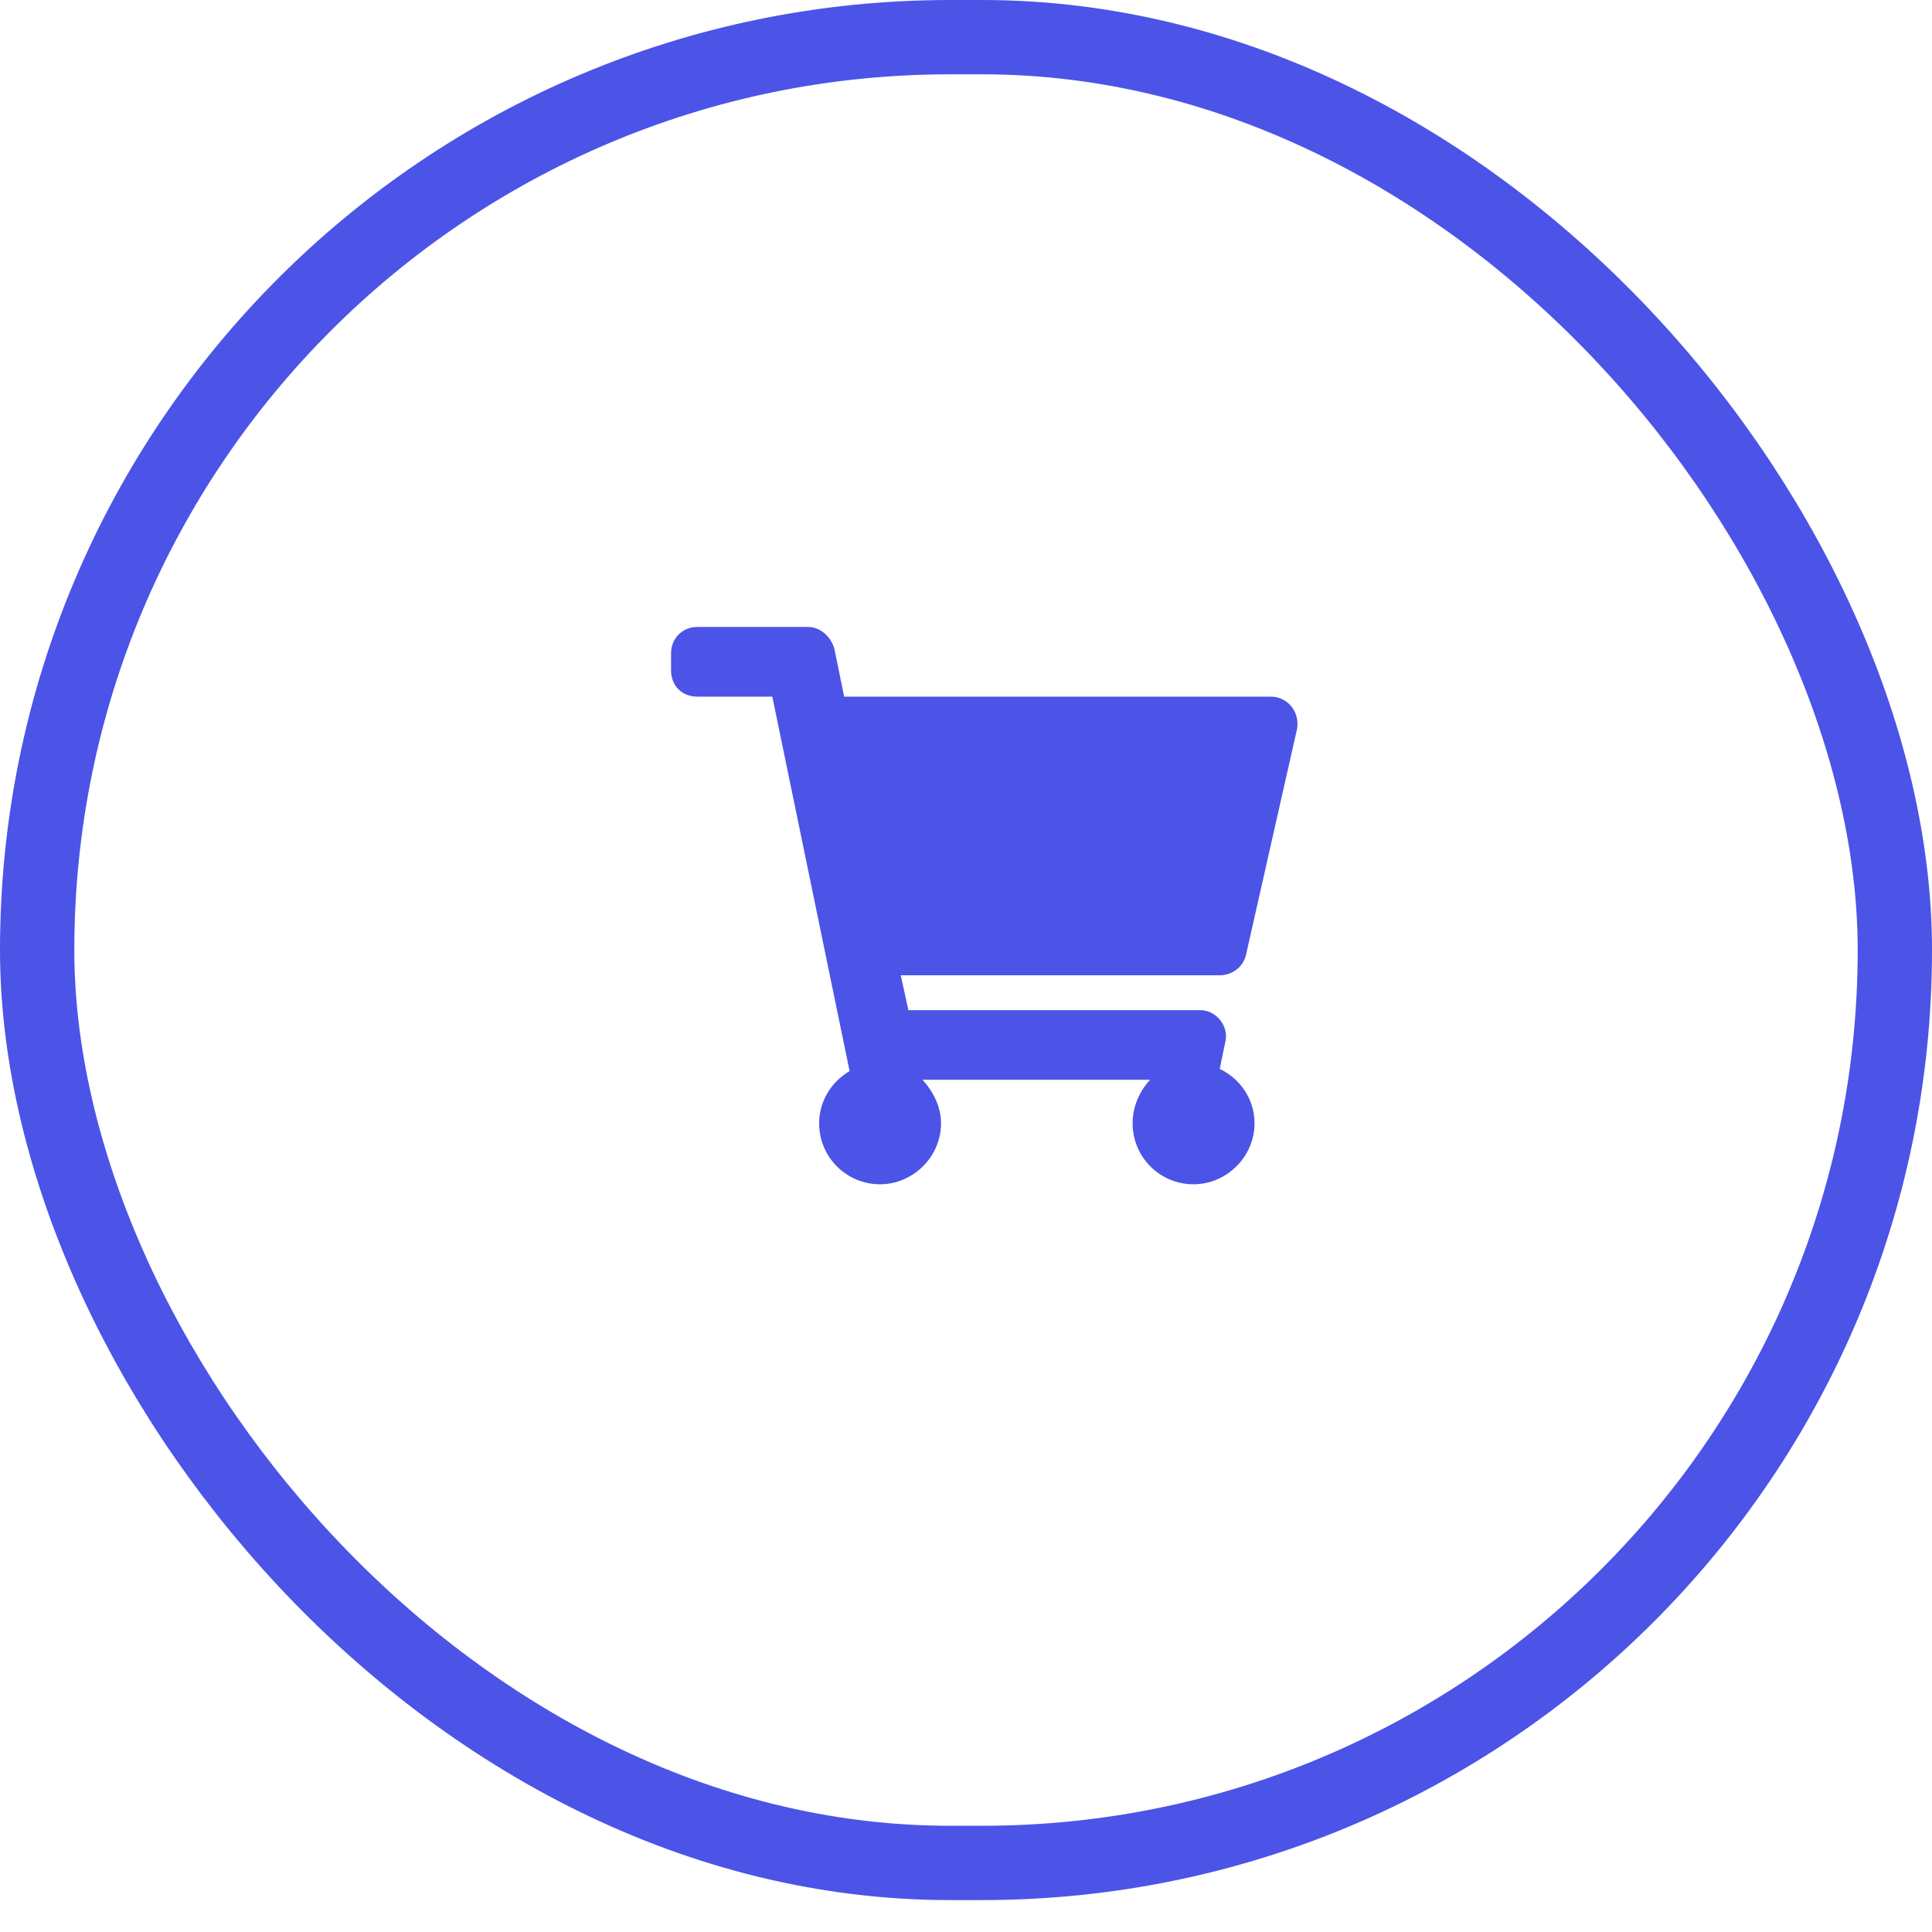
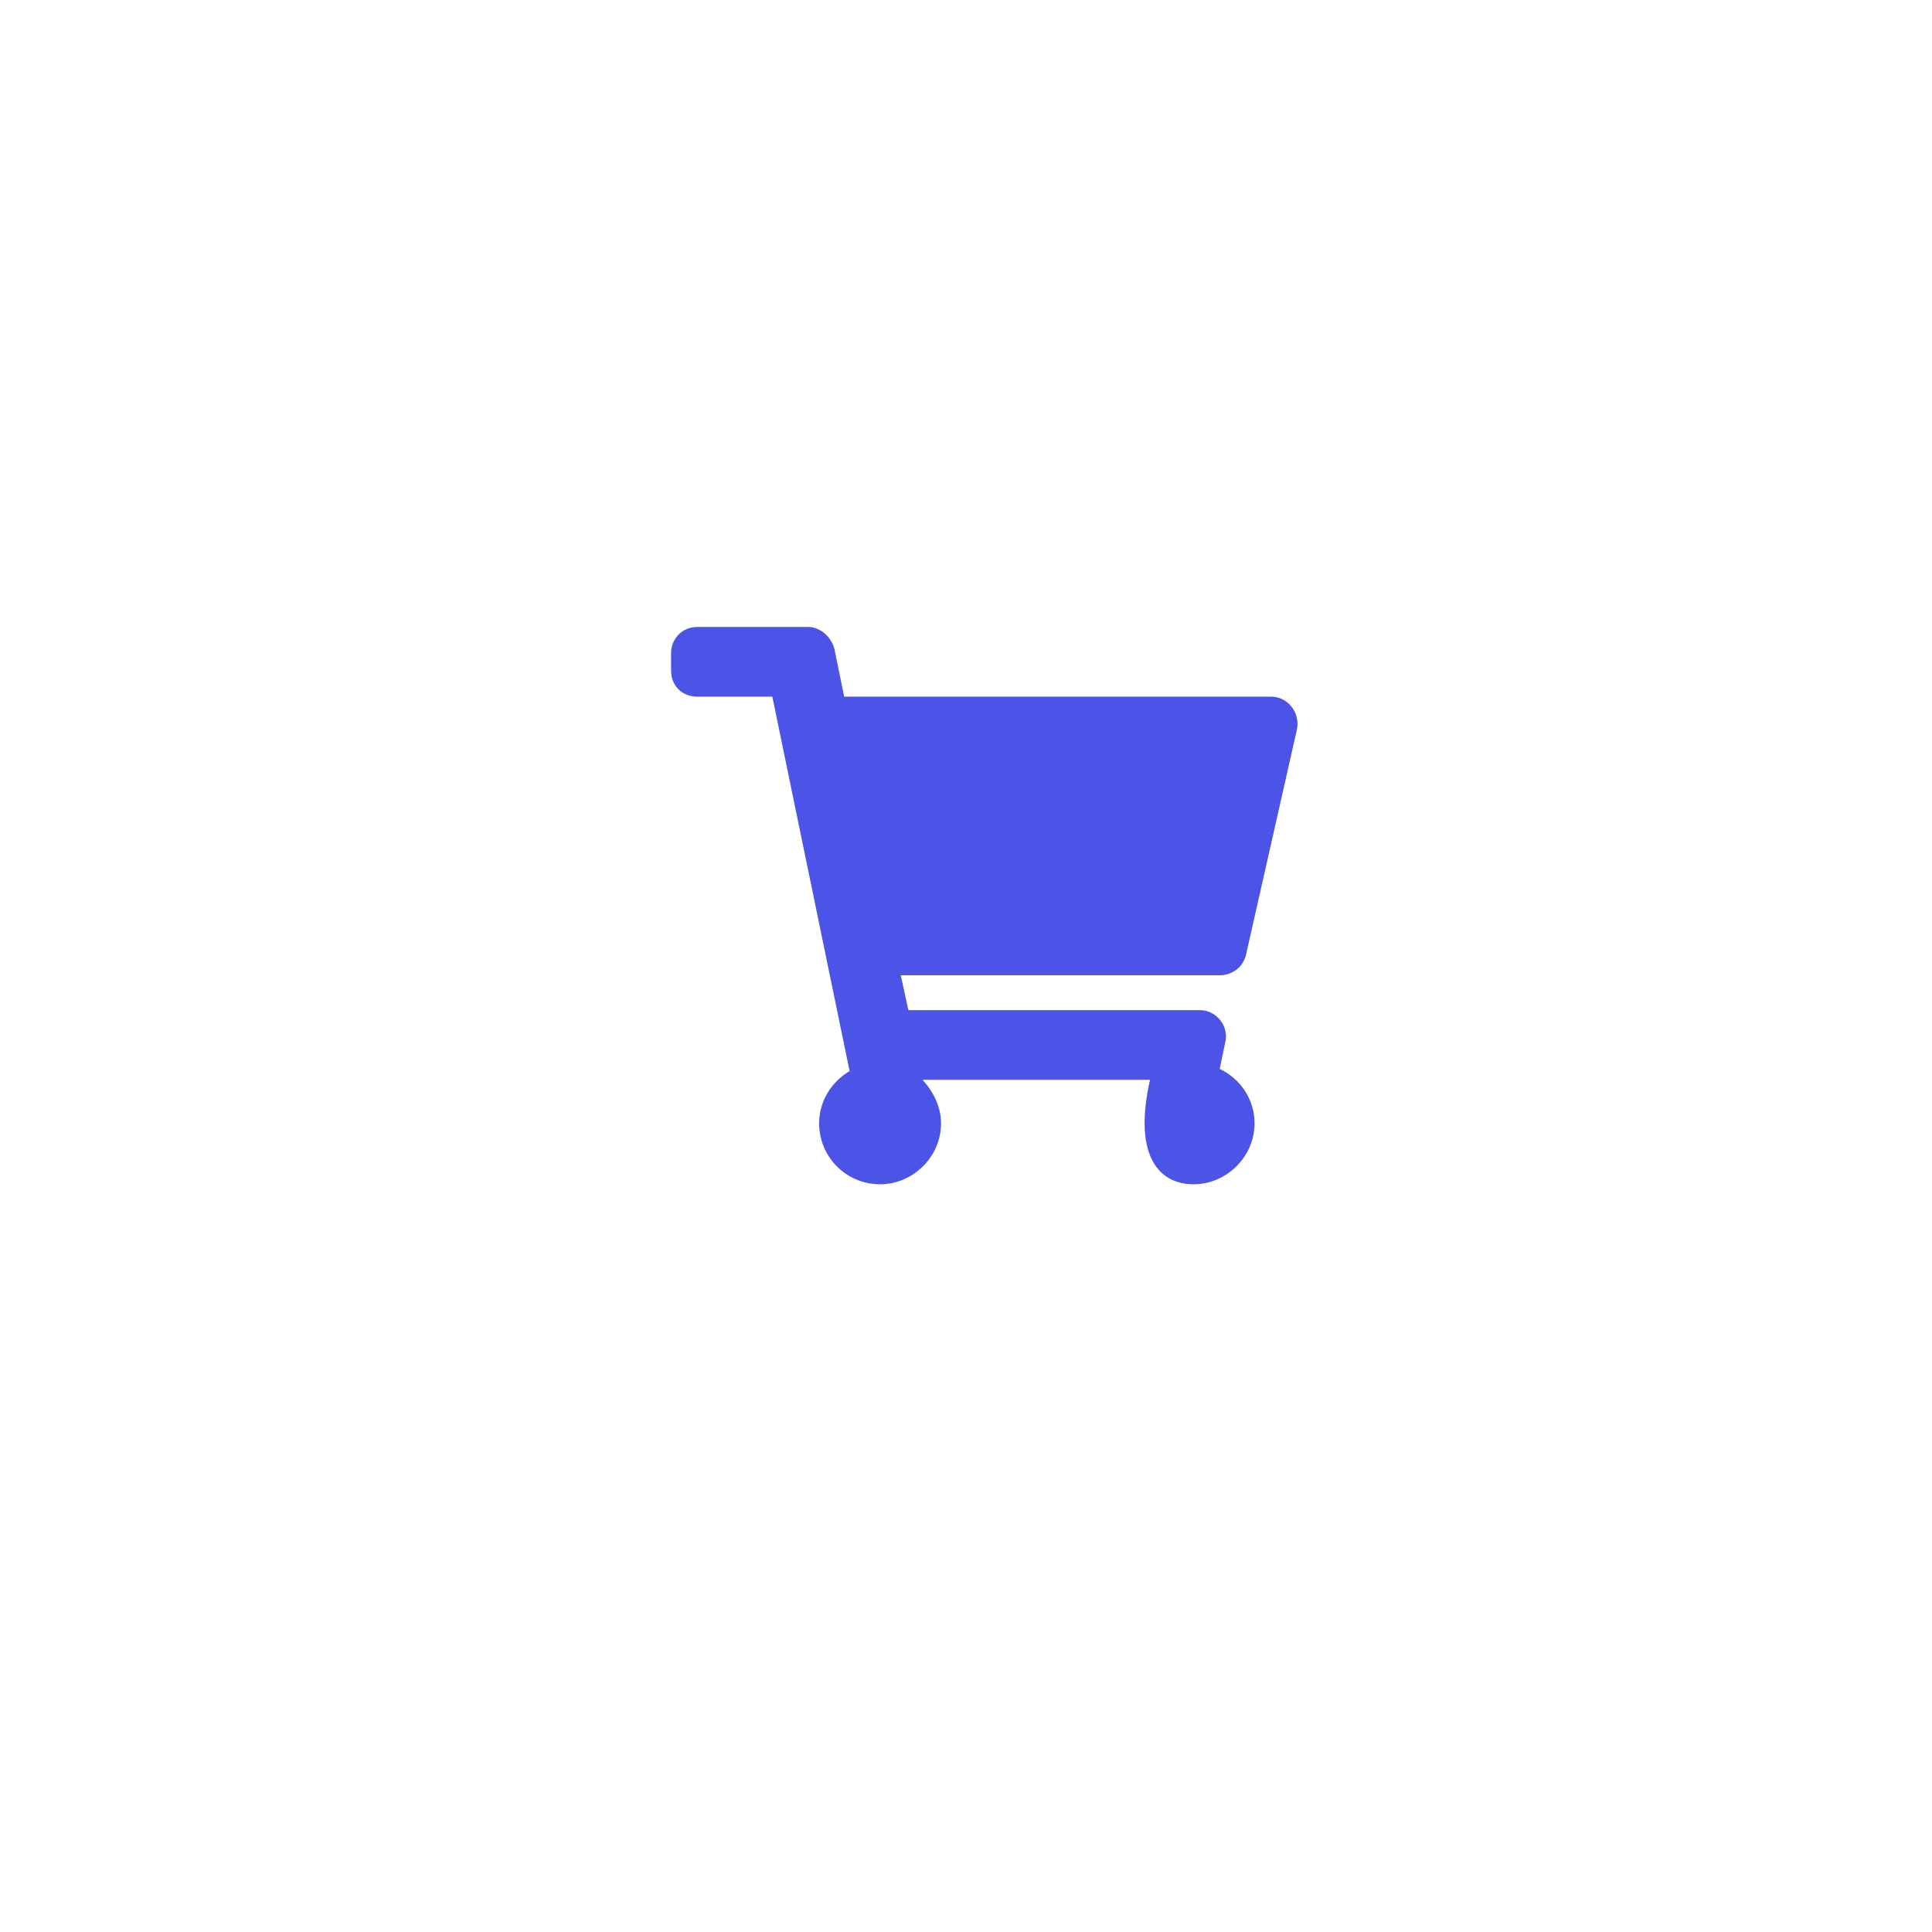
<svg xmlns="http://www.w3.org/2000/svg" width="52" height="52" viewBox="0 0 52 52" fill="none">
-   <path d="M33.531 25.723L34.908 19.629C34.996 19.189 34.674 18.75 34.205 18.75H22.721L22.457 17.461C22.369 17.139 22.076 16.875 21.754 16.875H18.766C18.355 16.875 18.062 17.197 18.062 17.578V18.047C18.062 18.457 18.355 18.75 18.766 18.75H20.787L22.867 28.828C22.369 29.121 22.047 29.648 22.047 30.234C22.047 31.143 22.779 31.875 23.688 31.875C24.566 31.875 25.328 31.143 25.328 30.234C25.328 29.795 25.123 29.385 24.83 29.062H30.953C30.66 29.385 30.484 29.795 30.484 30.234C30.484 31.143 31.217 31.875 32.125 31.875C33.004 31.875 33.766 31.143 33.766 30.234C33.766 29.59 33.385 29.033 32.828 28.77L32.975 28.066C33.092 27.627 32.74 27.188 32.301 27.188H24.449L24.244 26.25H32.828C33.15 26.25 33.443 26.045 33.531 25.723Z" fill="#4B54E7" />
-   <rect x="1" y="1" width="50" height="49.141" rx="24.57" stroke="#4B54E7" stroke-width="2" />
+   <path d="M33.531 25.723L34.908 19.629C34.996 19.189 34.674 18.75 34.205 18.75H22.721L22.457 17.461C22.369 17.139 22.076 16.875 21.754 16.875H18.766C18.355 16.875 18.062 17.197 18.062 17.578V18.047C18.062 18.457 18.355 18.75 18.766 18.75H20.787L22.867 28.828C22.369 29.121 22.047 29.648 22.047 30.234C22.047 31.143 22.779 31.875 23.688 31.875C24.566 31.875 25.328 31.143 25.328 30.234C25.328 29.795 25.123 29.385 24.83 29.062H30.953C30.484 31.143 31.217 31.875 32.125 31.875C33.004 31.875 33.766 31.143 33.766 30.234C33.766 29.59 33.385 29.033 32.828 28.77L32.975 28.066C33.092 27.627 32.74 27.188 32.301 27.188H24.449L24.244 26.25H32.828C33.15 26.25 33.443 26.045 33.531 25.723Z" fill="#4B54E7" />
</svg>